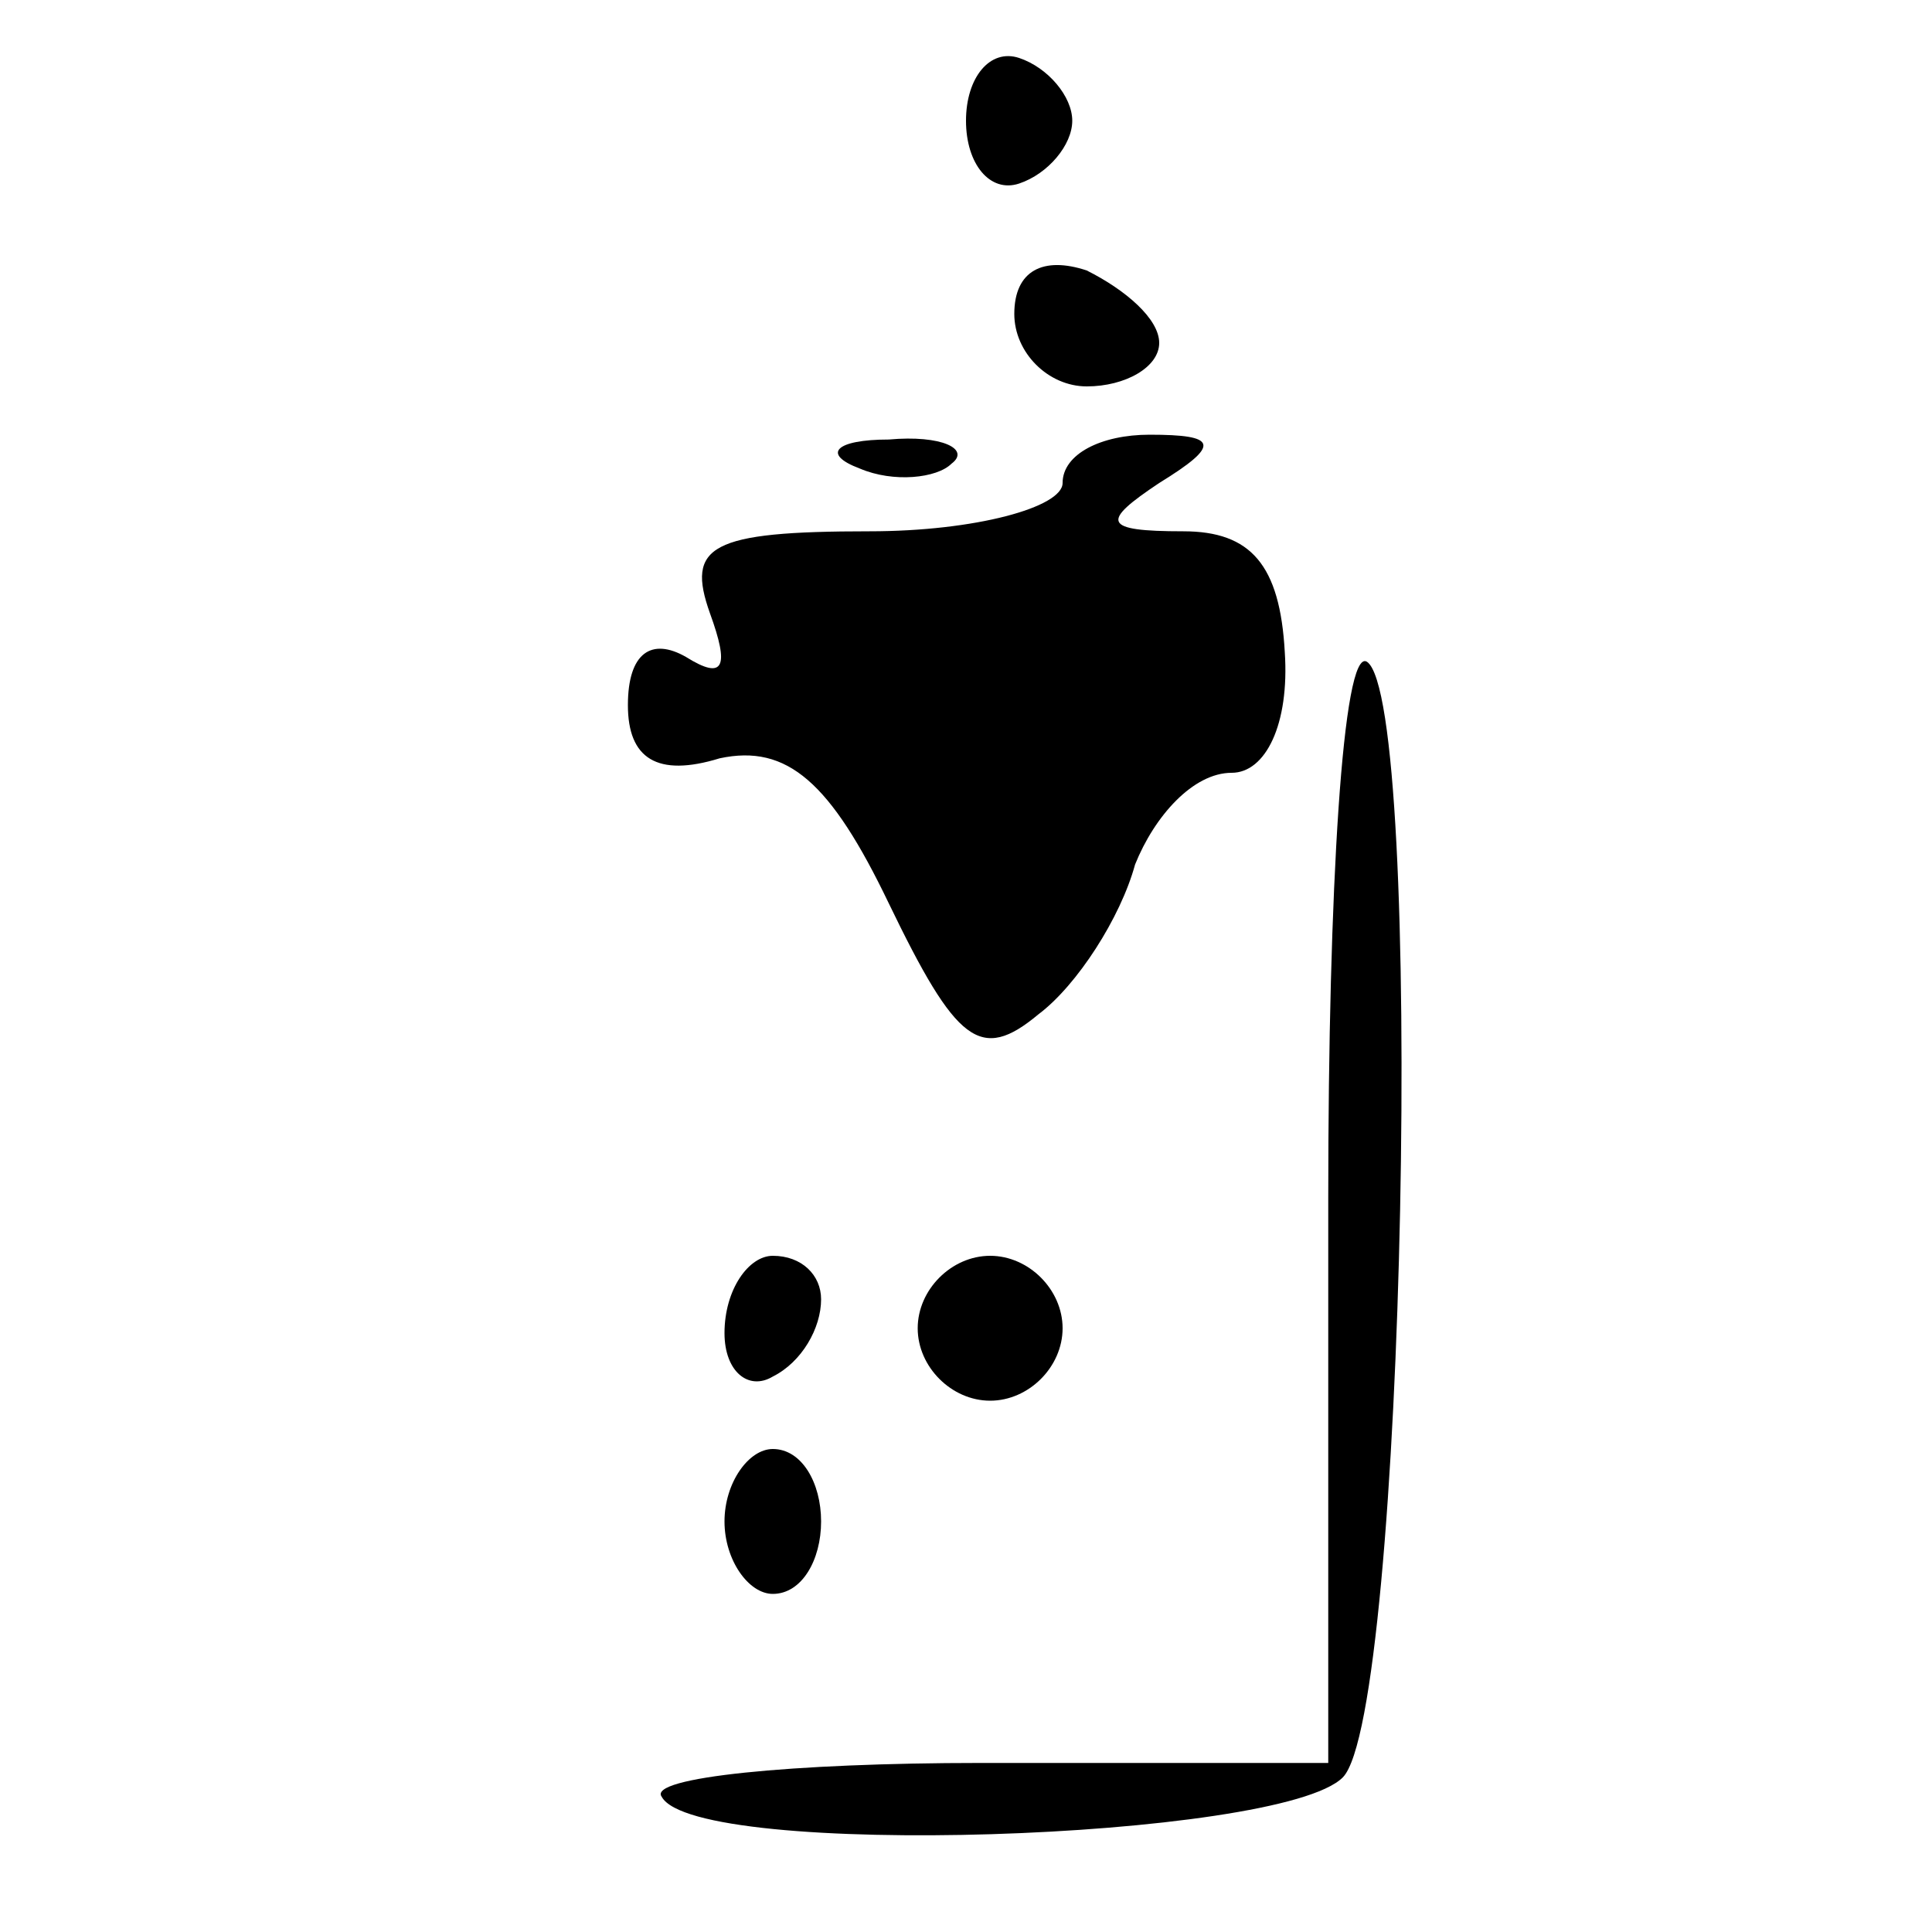
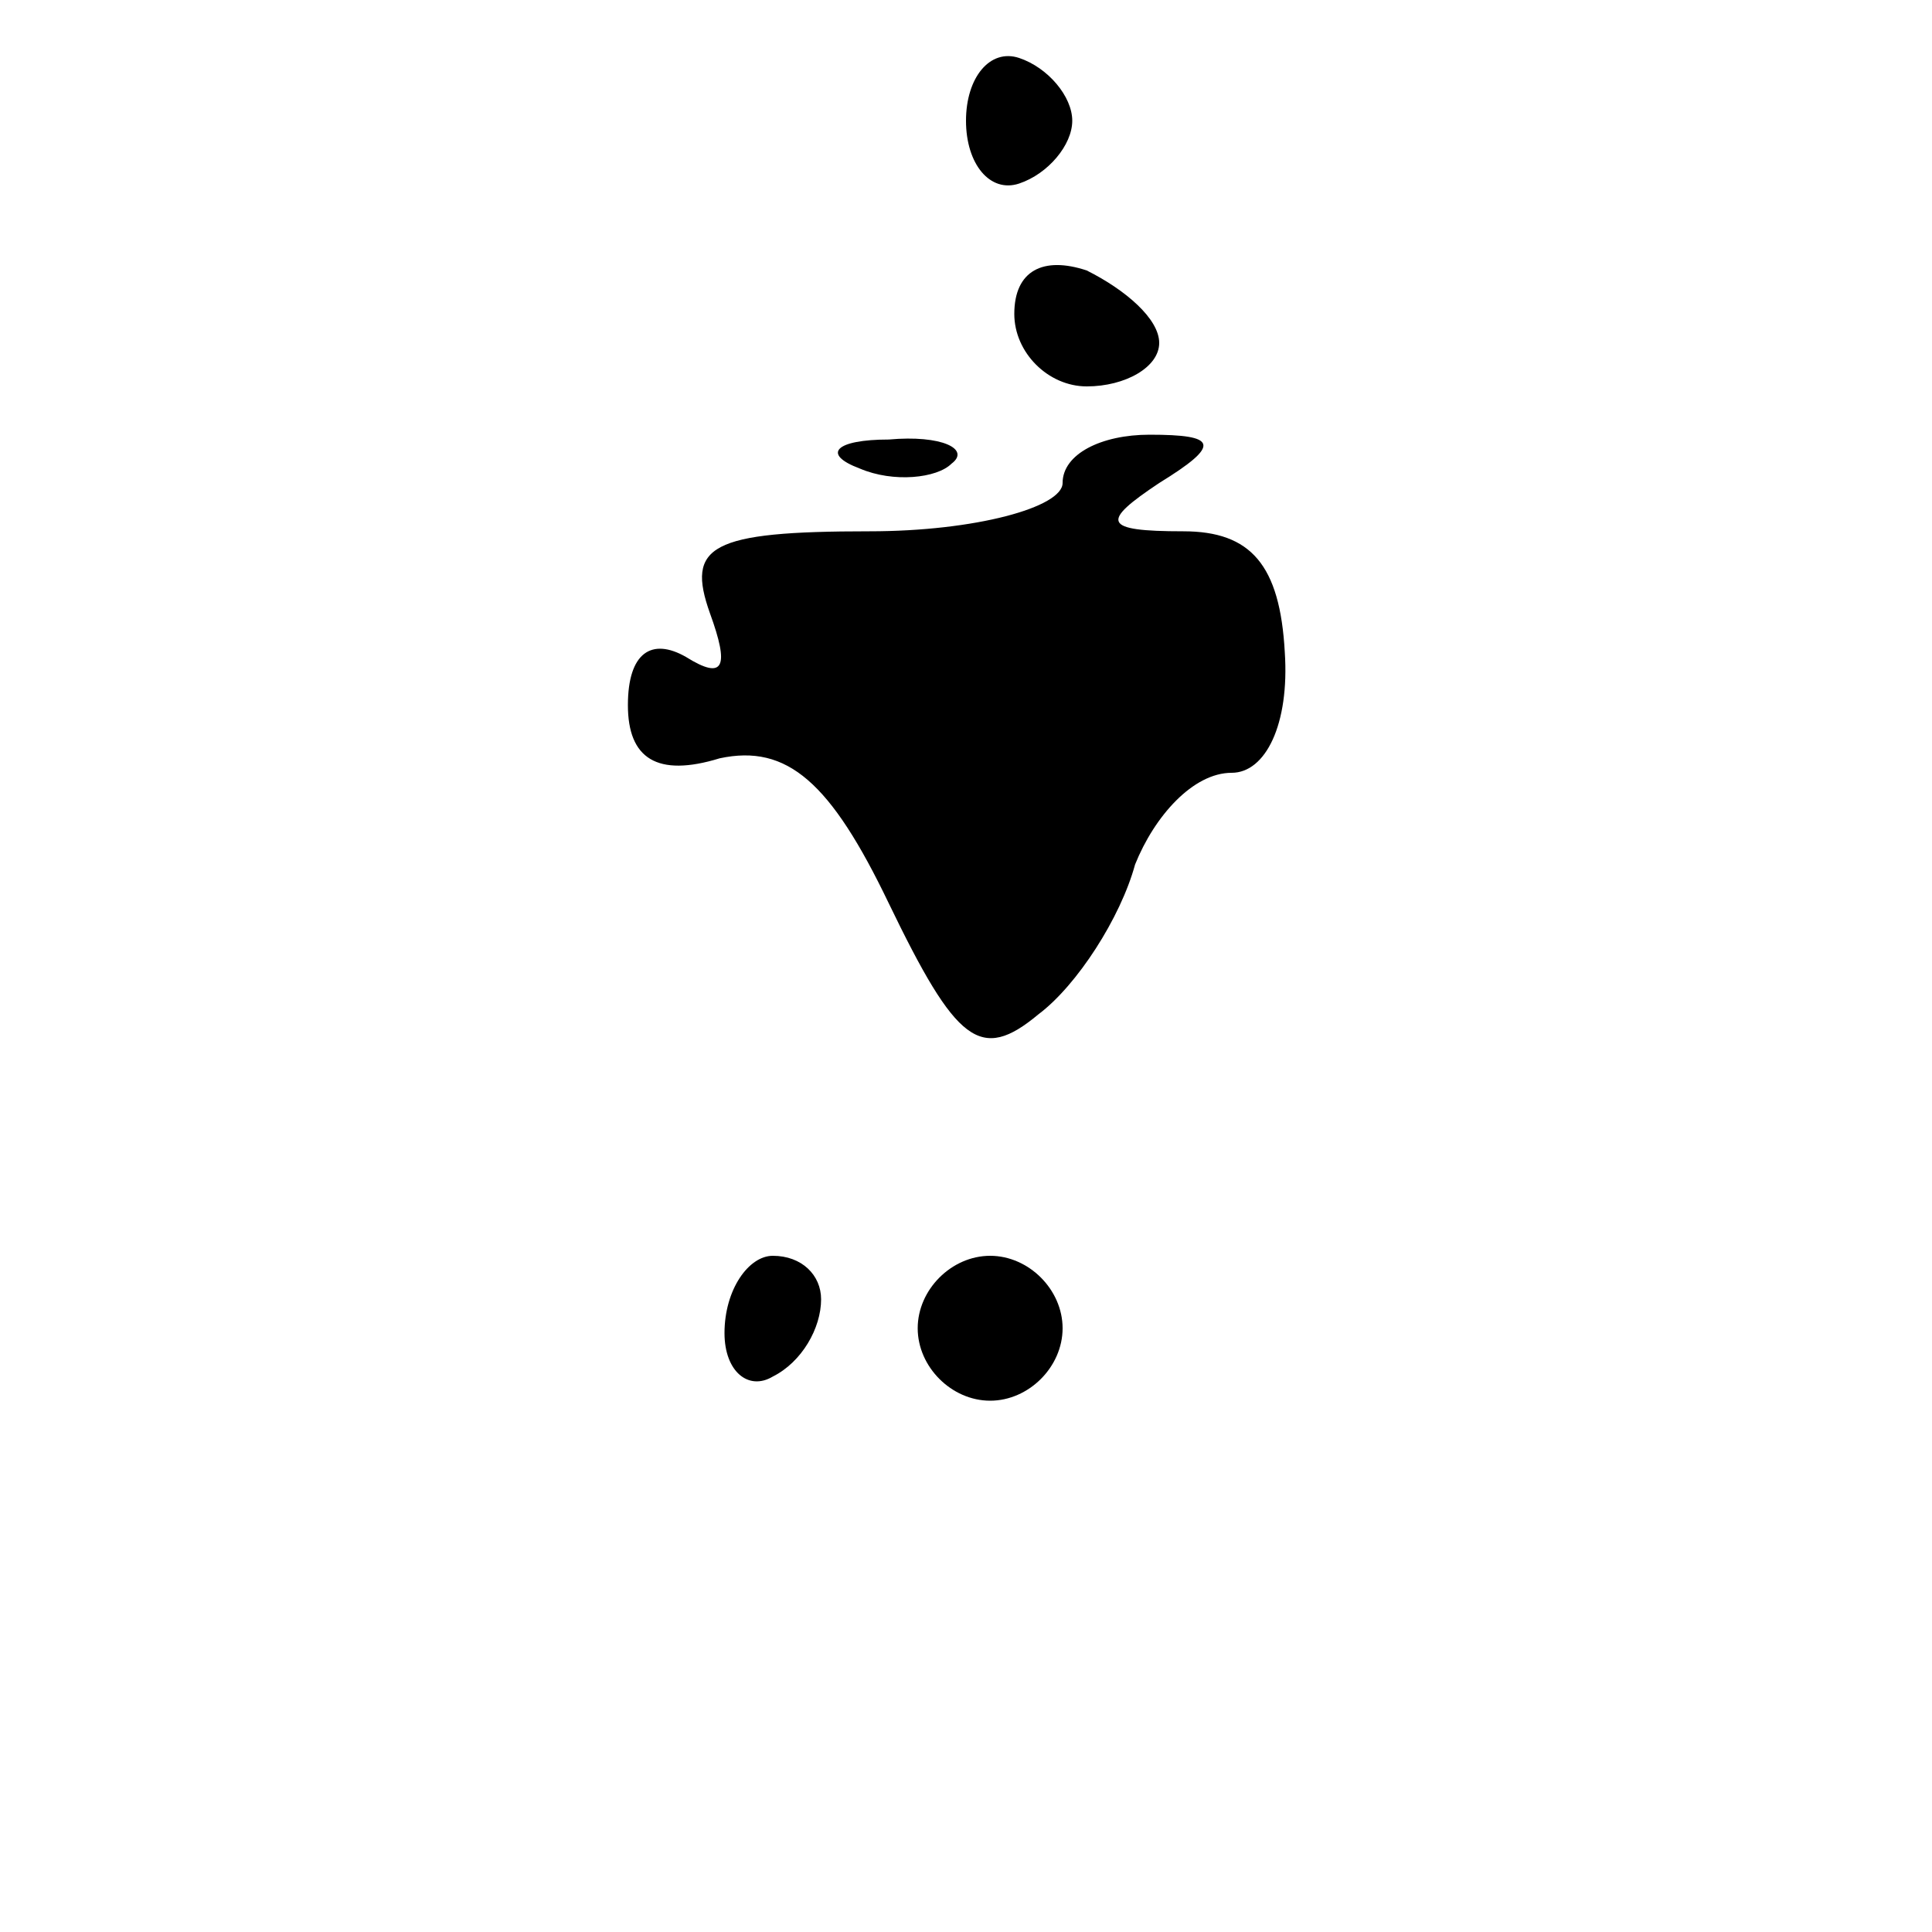
<svg xmlns="http://www.w3.org/2000/svg" version="1.0" width="40pt" height="40pt" viewBox="0 0 40 40" preserveAspectRatio="xMidYMid meet">
  <g transform="translate(0,40) scale(0.1,-0.1)" fill="#000000" stroke="none">
    <path d="M200 375 c0 -9 5 -15 11 -13 6 2 11 8 11 13 0 5 -5 11 -11 13 -6 2 -11 -4 -11 -13z" />
    <path d="M210 335 c0 -8 7 -15 15 -15 8 0 15 4 15 9 0 5 -7 11 -15 15 -9 3 -15 0 -15 -9z" />
    <path d="M178 303 c7 -3 16 -2 19 1 4 3 -2 6 -13 5 -11 0 -14 -3 -6 -6z" />
    <path d="M220 300 c0 -5 -18 -10 -40 -10 -33 0 -38 -3 -33 -17 4 -11 3 -14 -5 -9 -7 4 -12 1 -12 -10 0 -11 6 -15 19 -11 14 3 23 -5 35 -30 14 -29 19 -33 31 -23 8 6 17 20 20 31 4 10 12 19 20 19 7 0 12 10 11 25 -1 18 -7 25 -21 25 -17 0 -17 2 -5 10 13 8 12 10 -2 10 -10 0 -18 -4 -18 -10z" />
-     <path d="M275 152 l0 -117 -72 0 c-39 0 -69 -3 -66 -7 7 -13 128 -9 141 4 13 13 17 223 5 231 -5 3 -8 -47 -8 -111z" />
    <path d="M150 124 c0 -8 5 -12 10 -9 6 3 10 10 10 16 0 5 -4 9 -10 9 -5 0 -10 -7 -10 -16z" />
    <path d="M190 125 c0 -8 7 -15 15 -15 8 0 15 7 15 15 0 8 -7 15 -15 15 -8 0 -15 -7 -15 -15z" />
-     <path d="M150 85 c0 -8 5 -15 10 -15 6 0 10 7 10 15 0 8 -4 15 -10 15 -5 0 -10 -7 -10 -15z" />
  </g>
</svg>